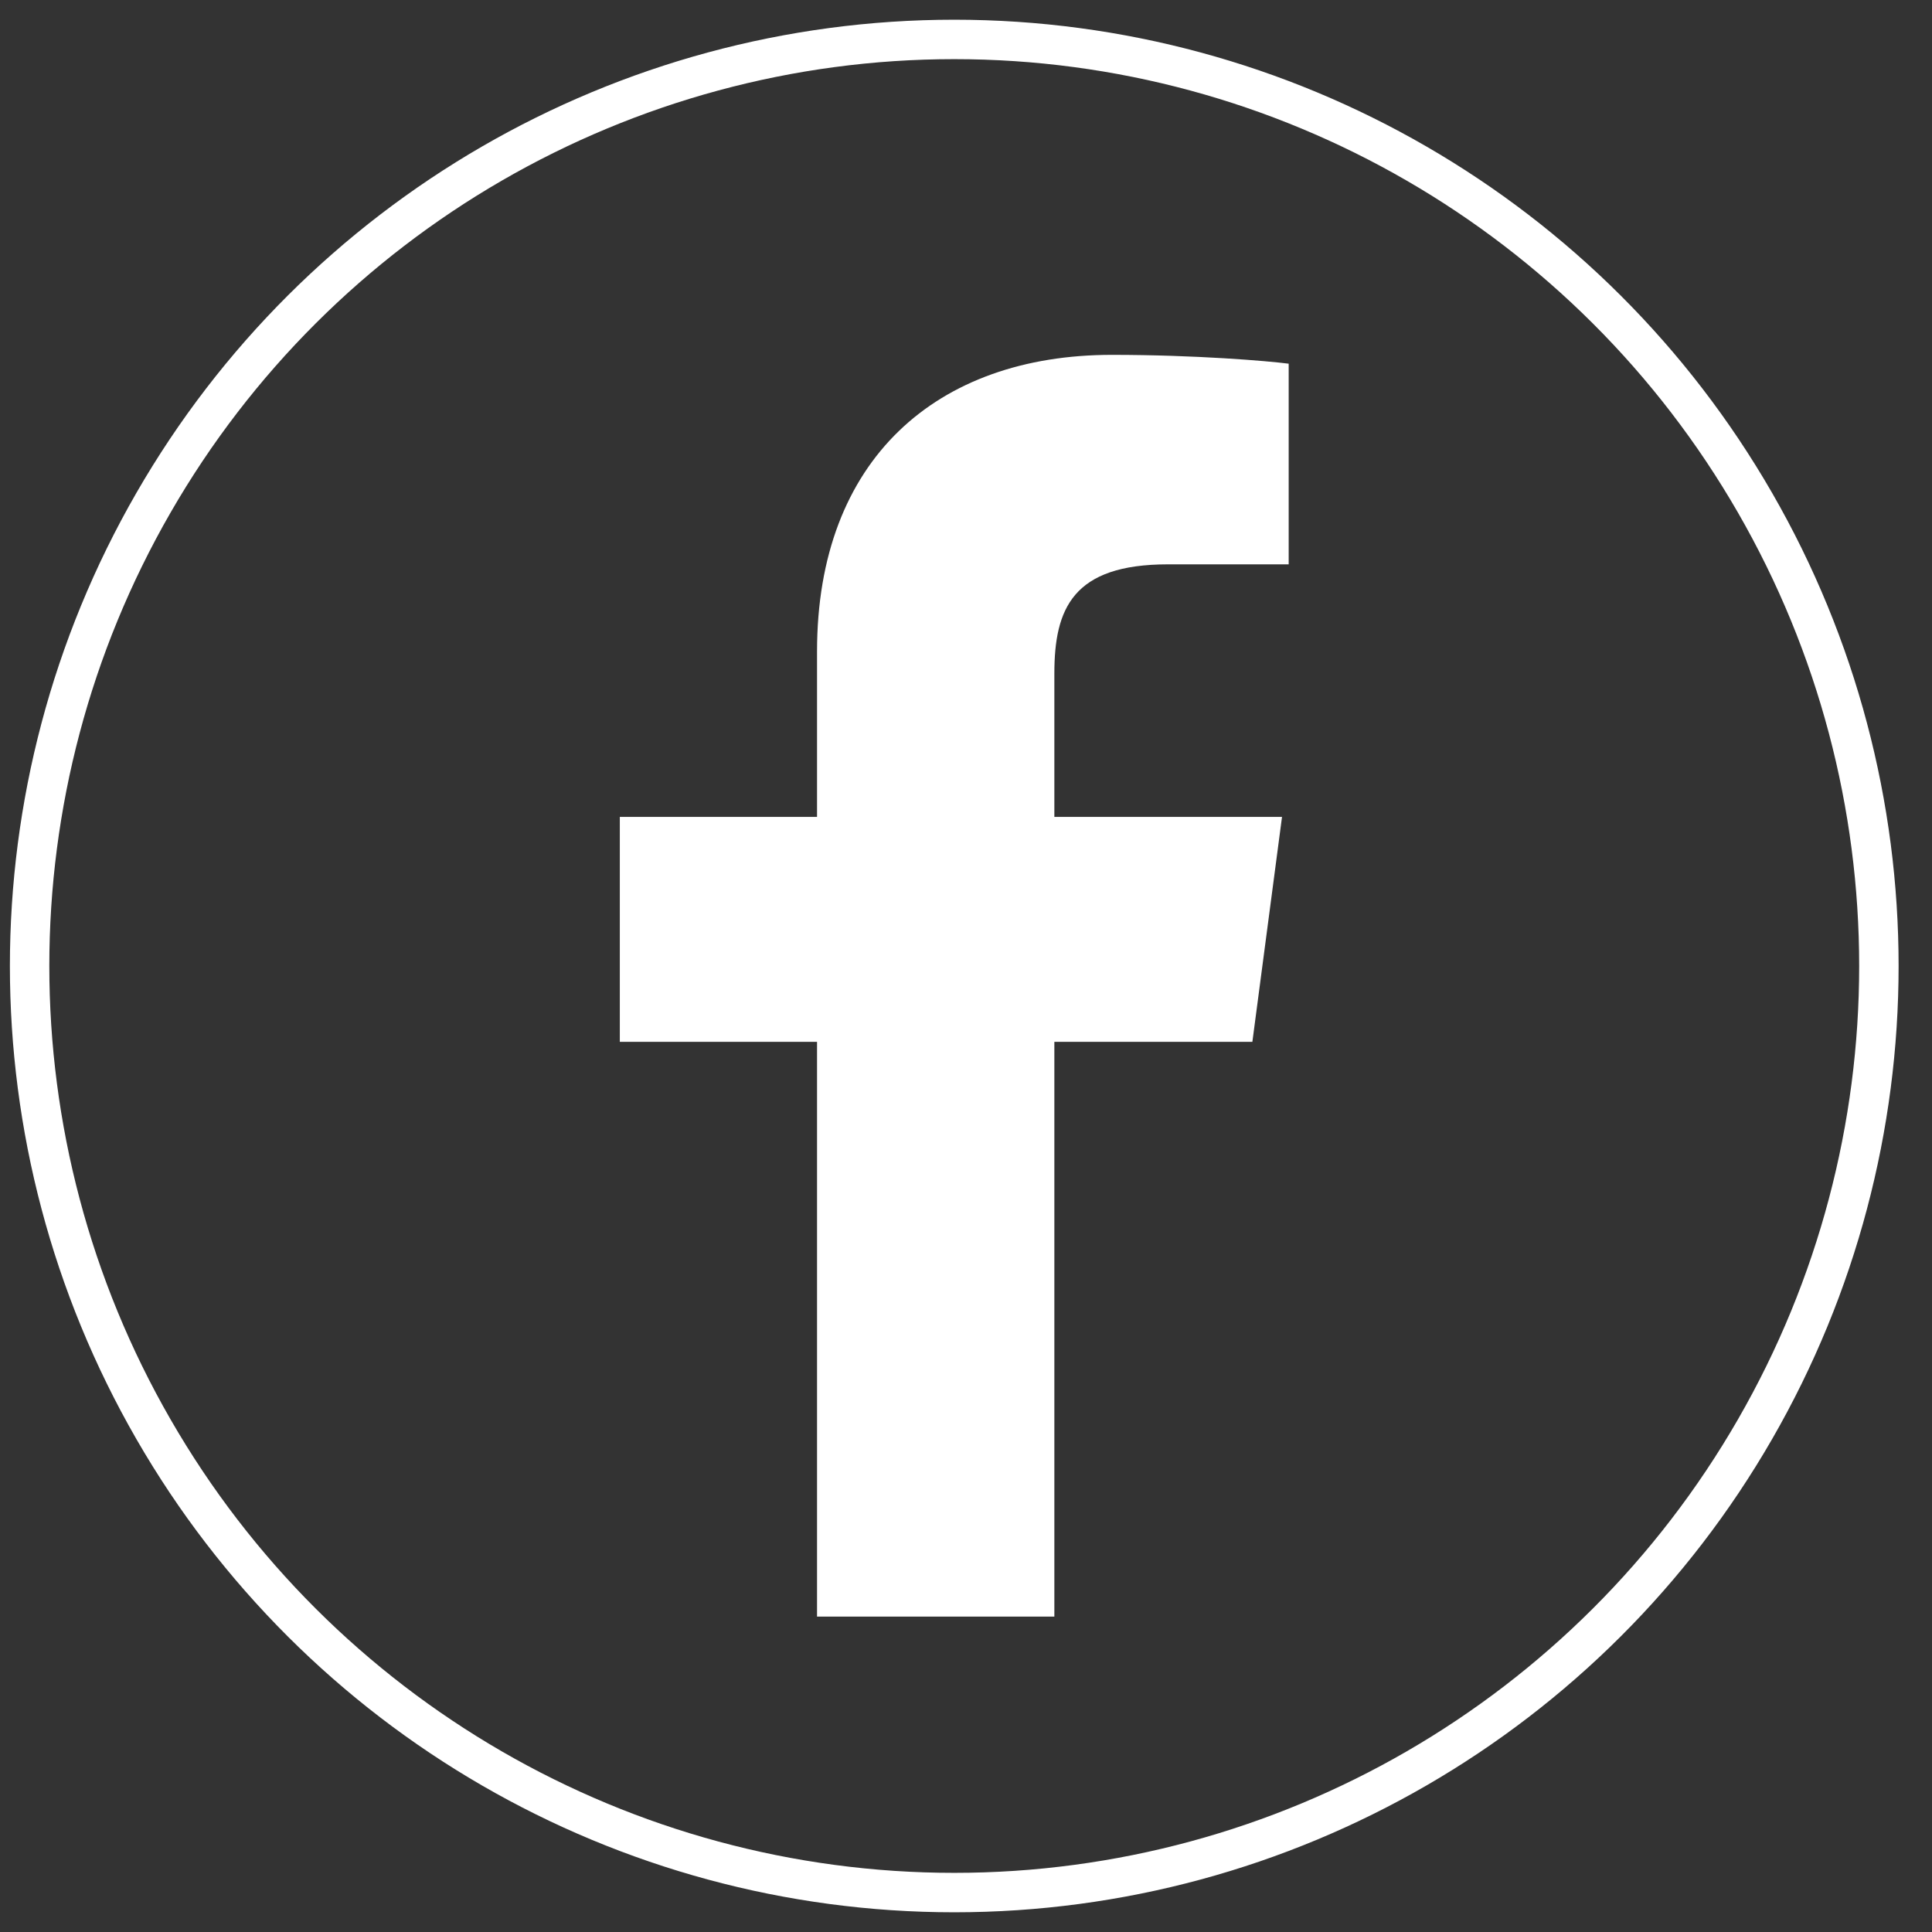
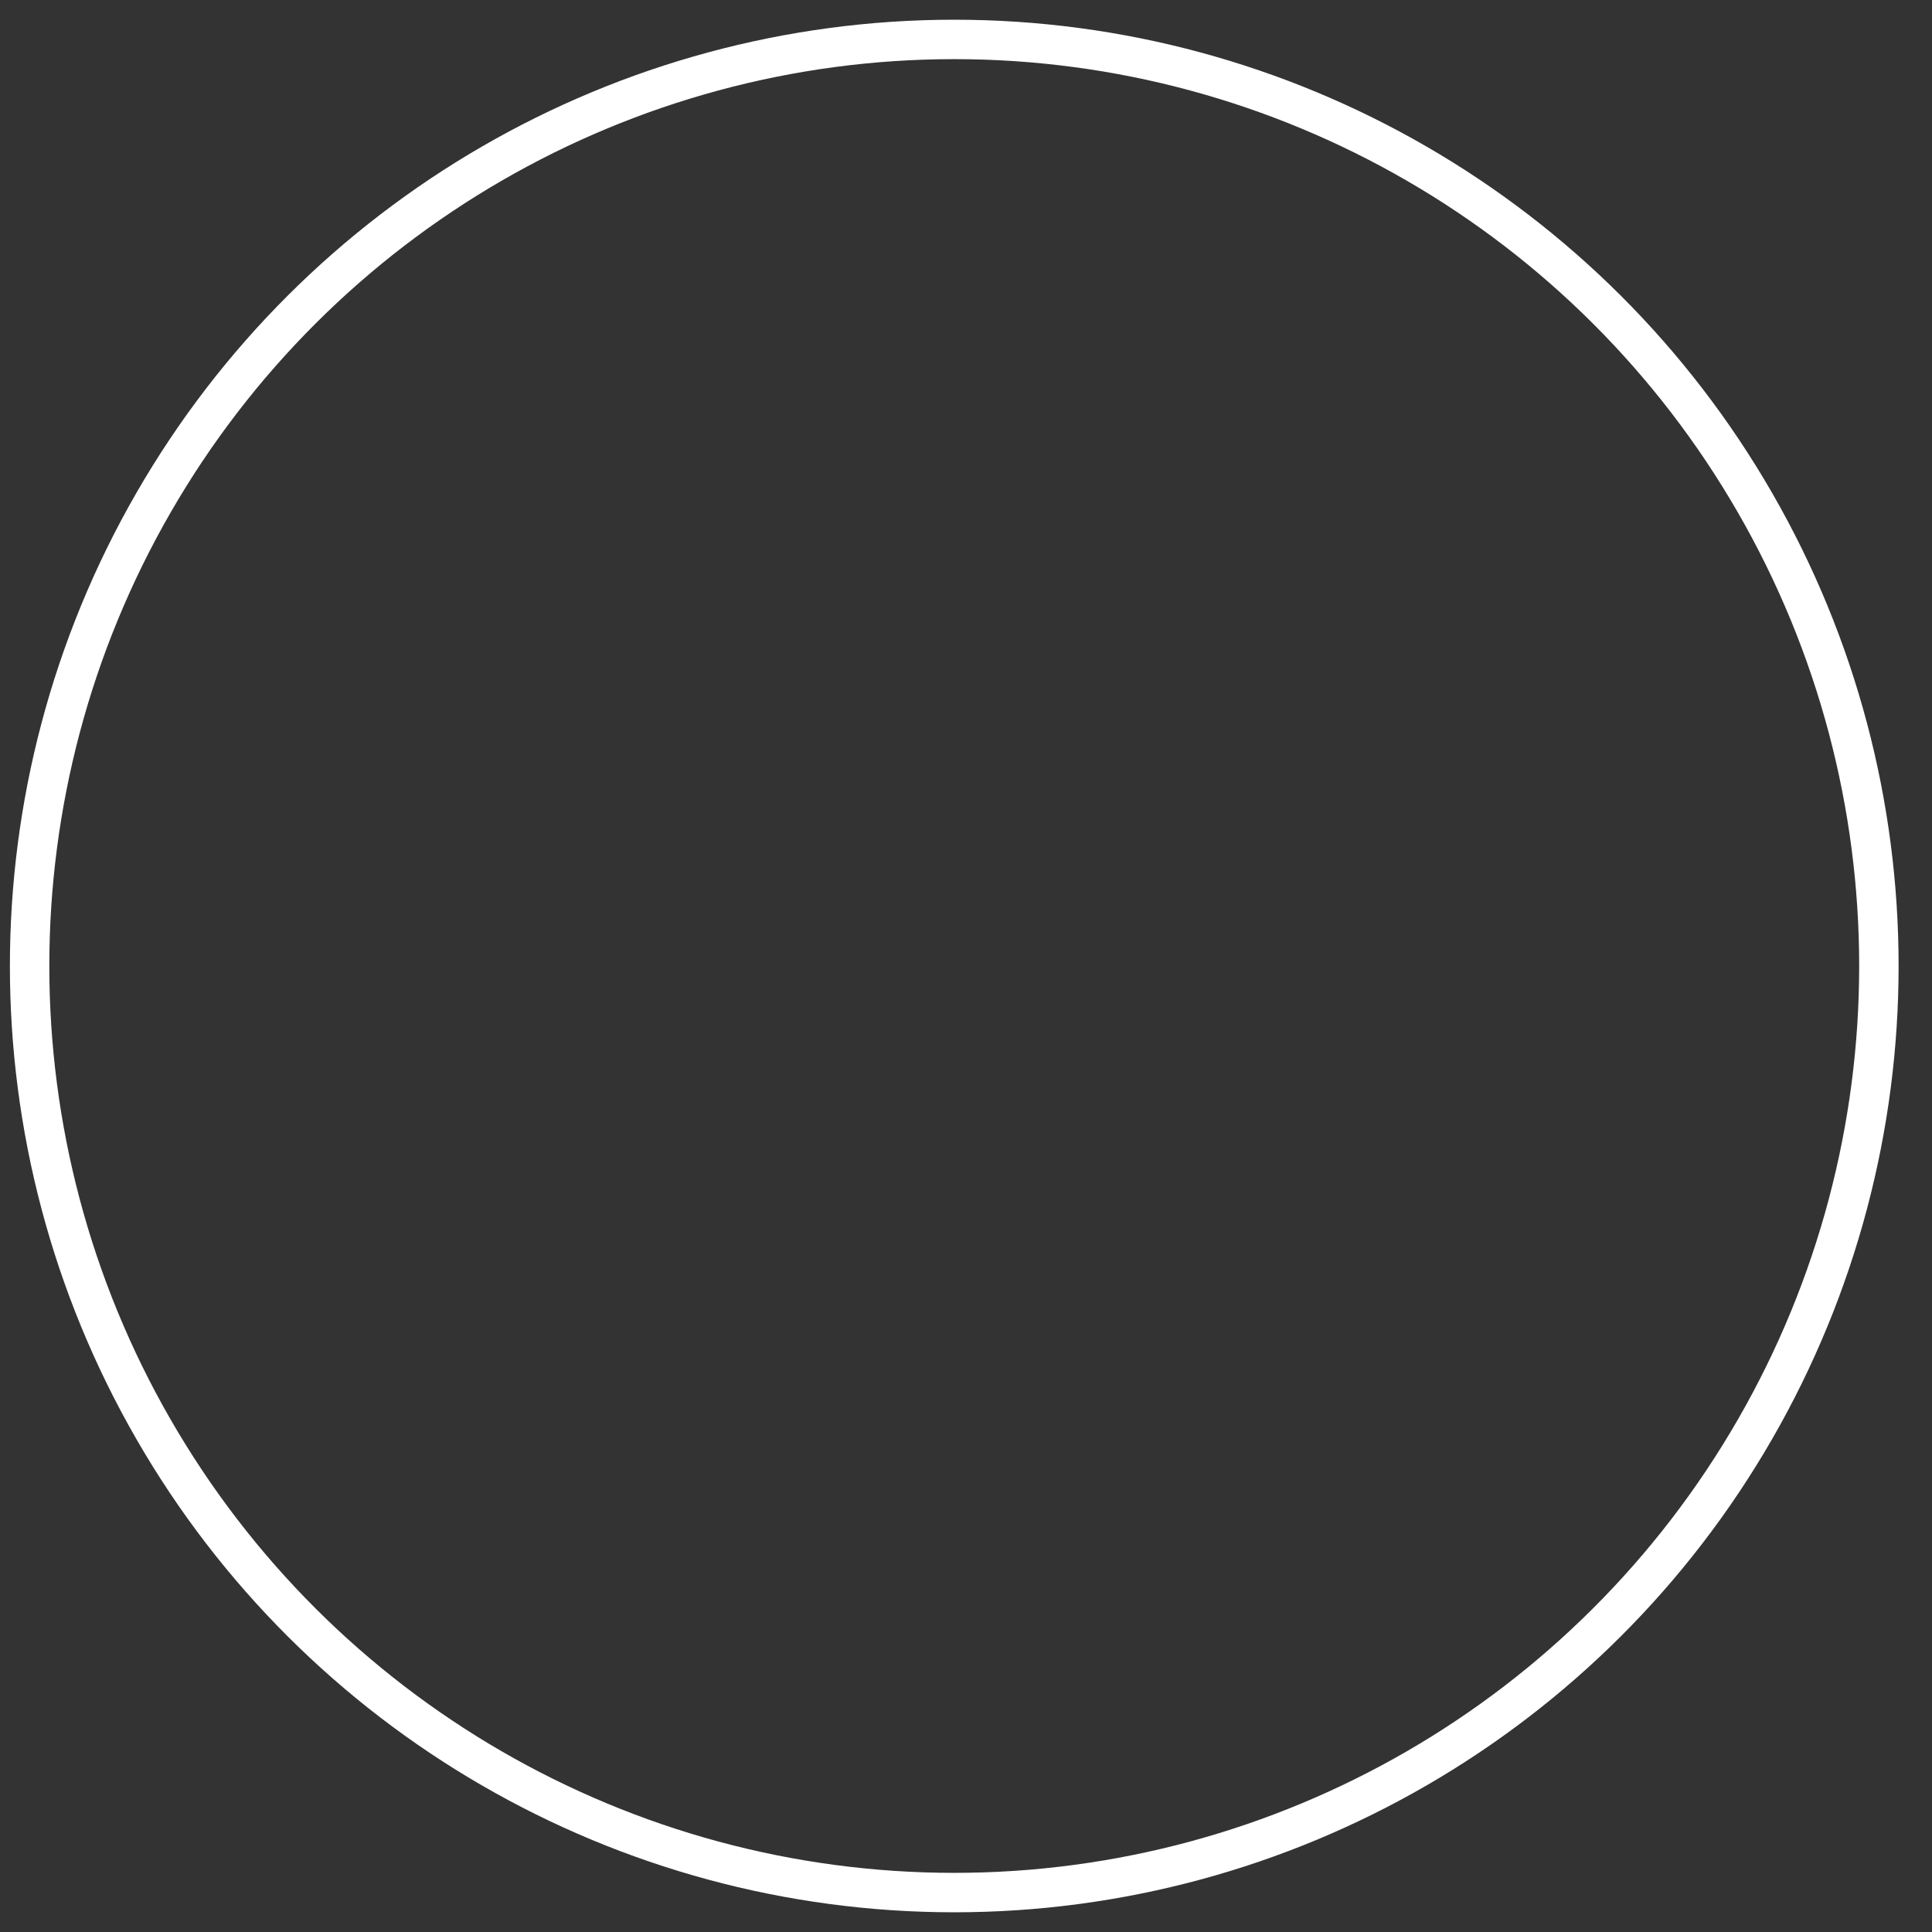
<svg xmlns="http://www.w3.org/2000/svg" width="49" height="49" viewBox="0 0 49 49" fill="none">
  <rect x="0" y="0" width="49" height="49" fill="#333333" stroke="none" />
  <ellipse cx="24.202" cy="24.5" rx="23.5" ry="23.451" transform="rotate(90 24.202 24.5)" stroke="white" />
-   <path d="M26.741 41L26.741 26.424H31.763L32.515 20.718H26.741L26.741 17.084C26.741 15.436 27.208 14.313 29.623 14.313H32.684V9.224C32.152 9.155 30.325 9 28.199 9C23.76 9 20.722 11.65 20.722 16.519L20.722 20.718H15.72V26.424H20.722L20.722 41H26.741Z" fill="white" />
</svg>